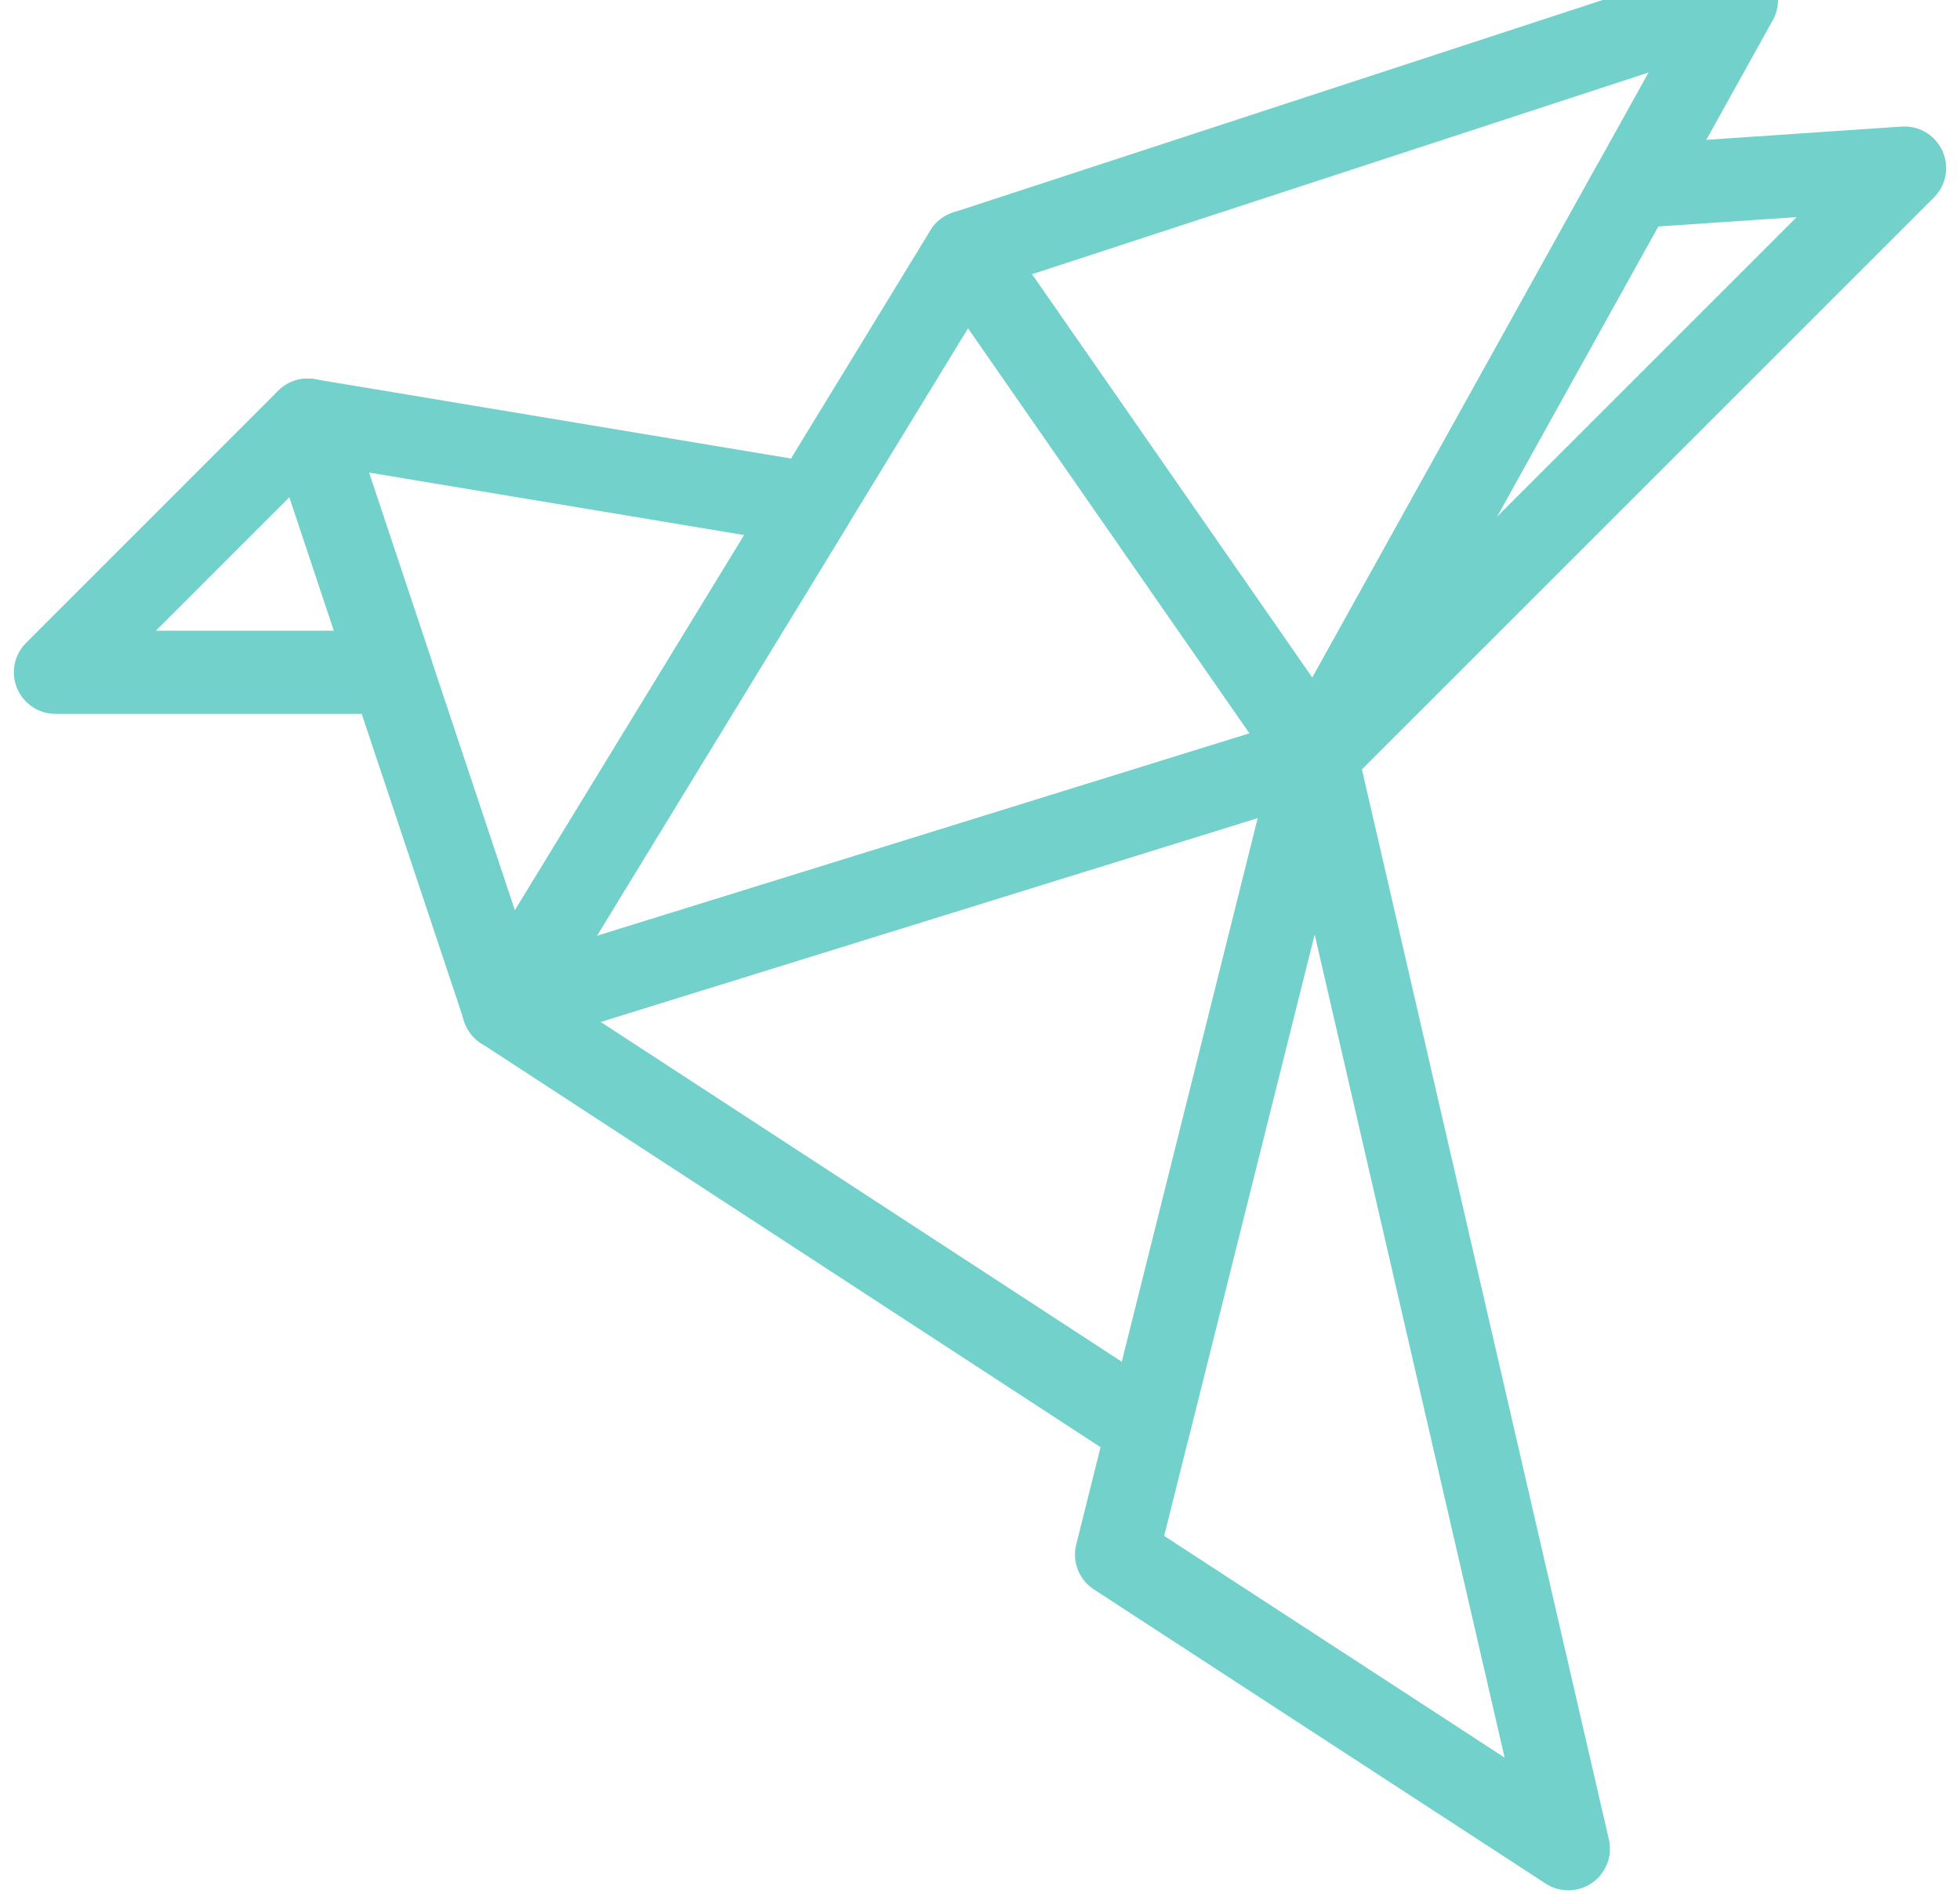
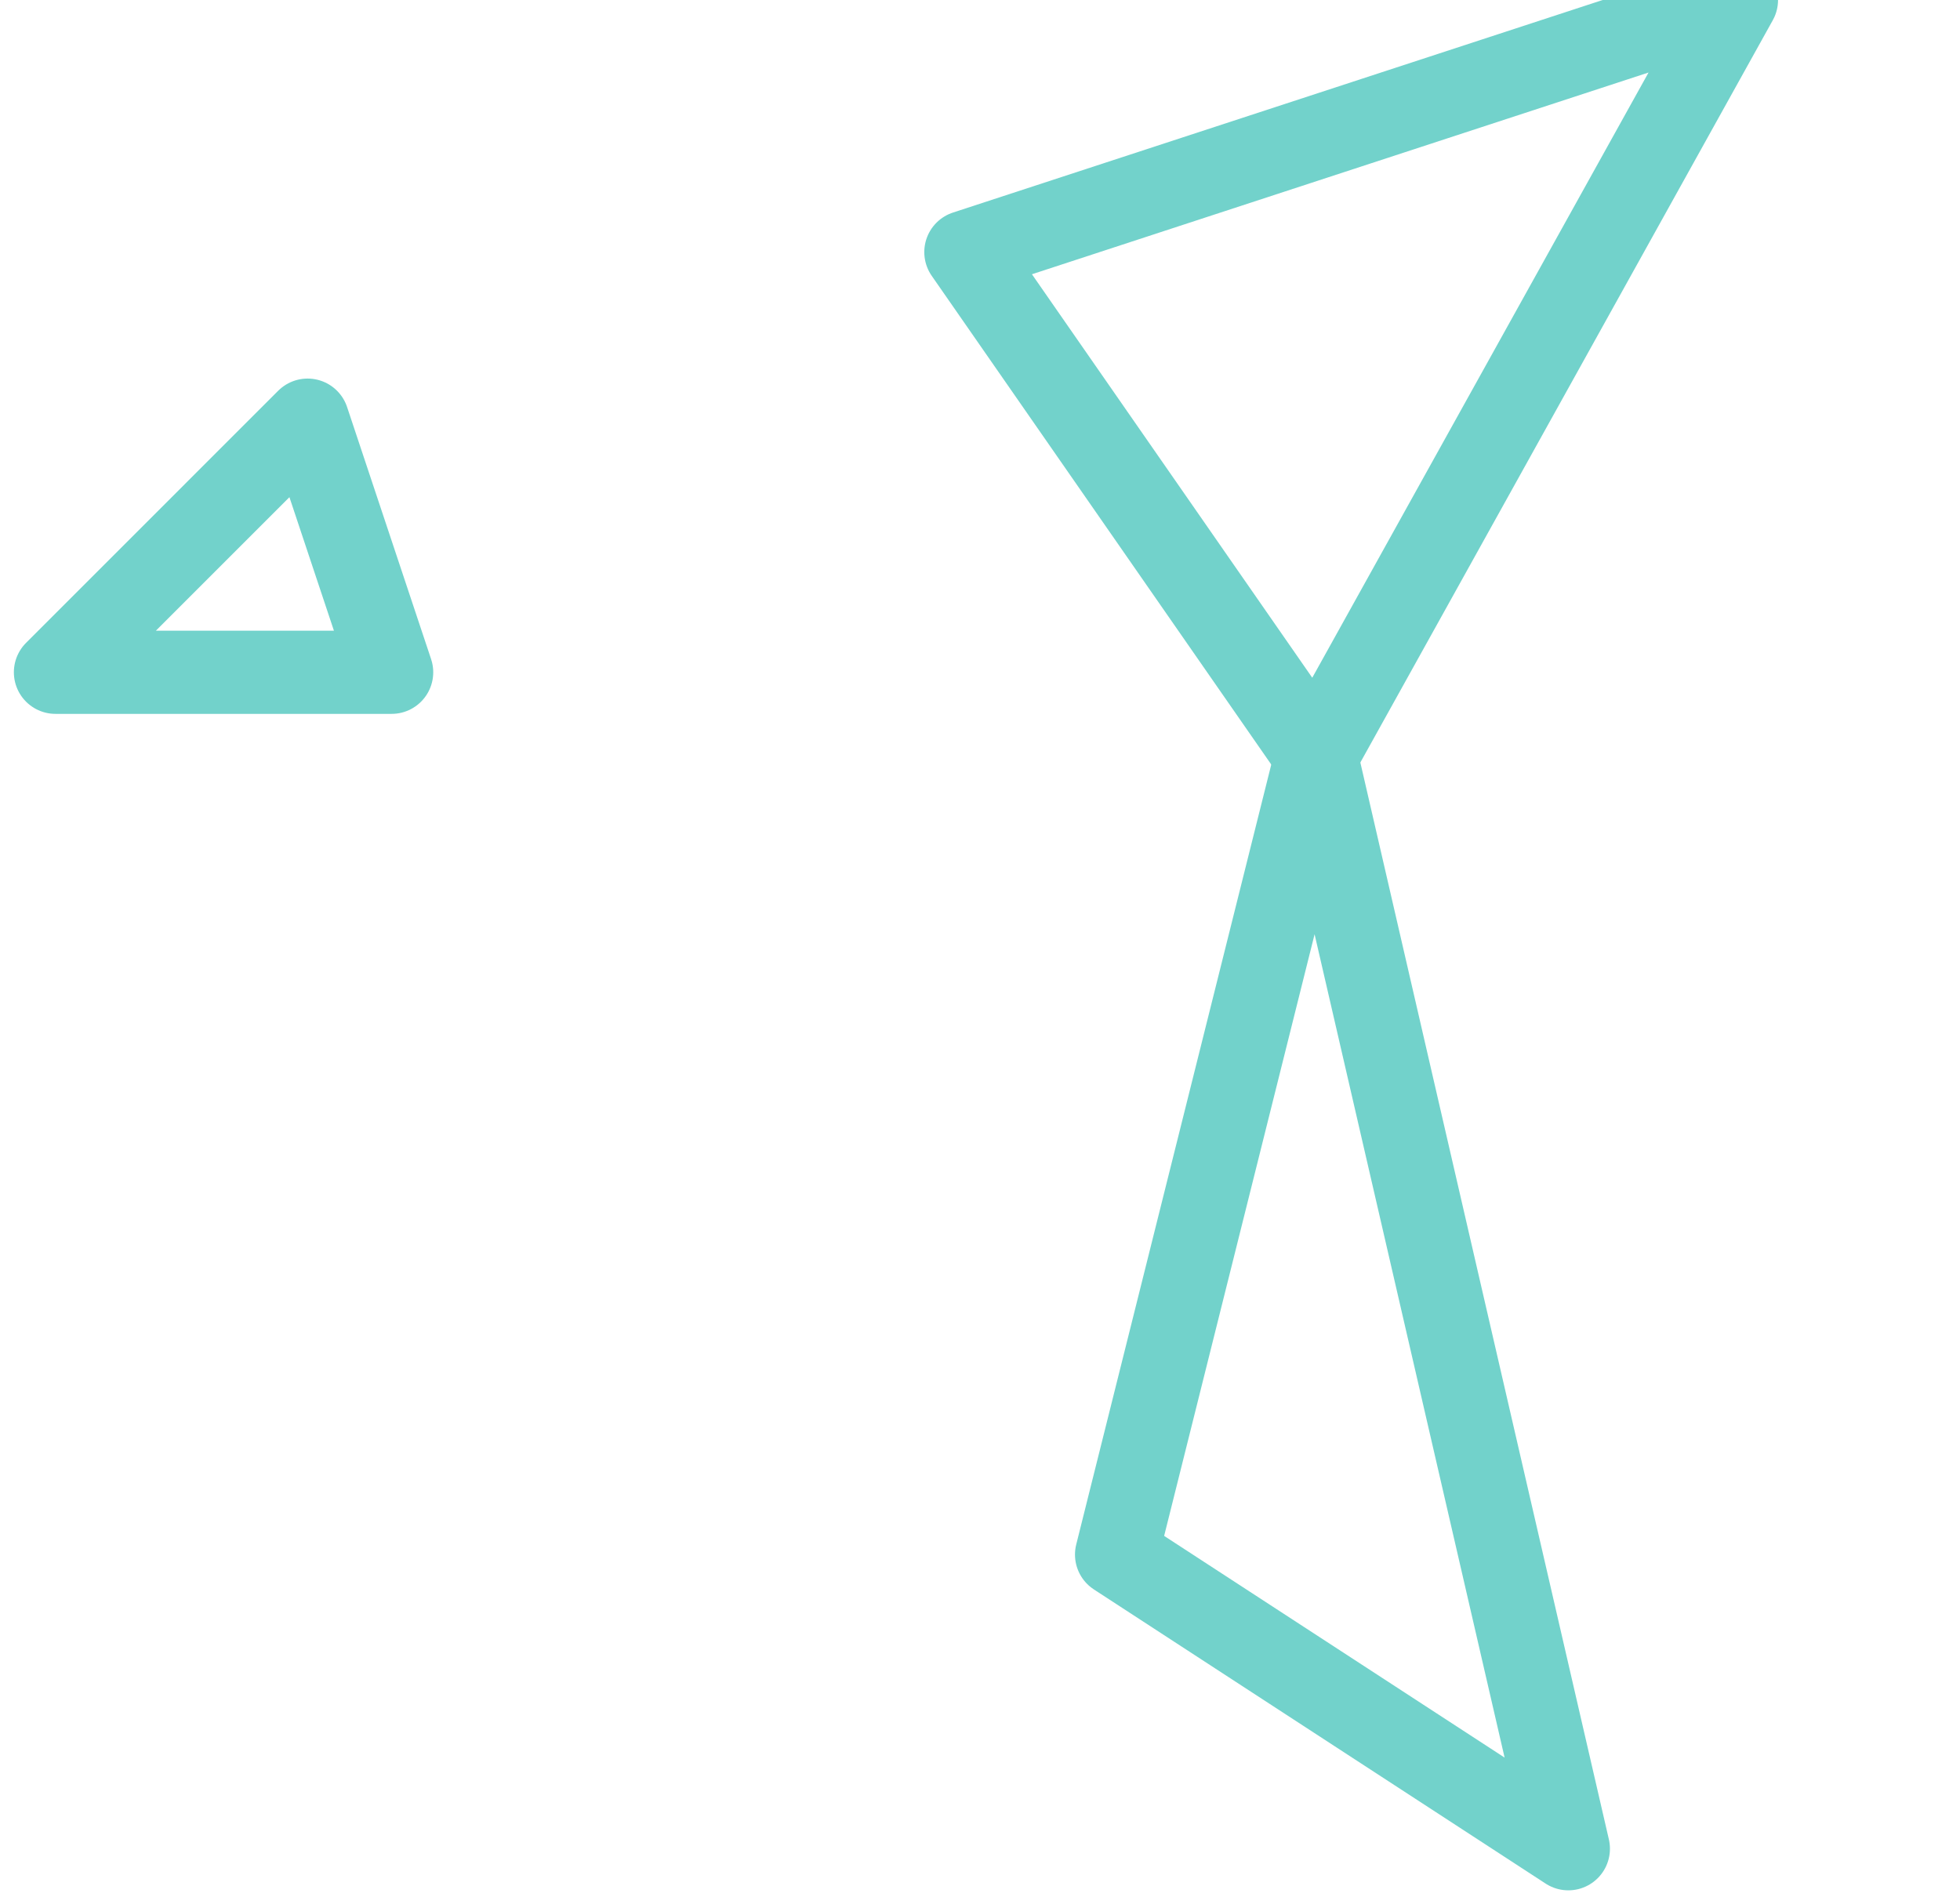
<svg xmlns="http://www.w3.org/2000/svg" width="106" height="103" viewBox="0 0 106 103" fill="none">
  <path d="M21.18 36.364H3L16.636 22.727L21.18 36.364Z" stroke="#72D2CB" stroke-width="4.5" stroke-miterlimit="10" stroke-linecap="round" stroke-linejoin="round" />
-   <path d="M16.637 22.727L43.908 27.272L27.245 54.544L16.637 22.727Z" stroke="#72D2CB" stroke-width="4.5" stroke-miterlimit="10" stroke-linecap="round" stroke-linejoin="round" />
  <path d="M71.182 40.909L52.237 13.636L93.909 0L71.182 40.909Z" stroke="#72D2CB" stroke-width="4.5" stroke-miterlimit="10" stroke-linecap="round" stroke-linejoin="round" />
  <path d="M60.387 84.089L71.183 40.908L84.818 100L60.387 84.089Z" stroke="#72D2CB" stroke-width="4.5" stroke-miterlimit="10" stroke-linecap="round" stroke-linejoin="round" />
-   <path d="M71.181 40.908L27.242 54.544L62.089 77.27L71.181 40.908Z" stroke="#72D2CB" stroke-width="4.5" stroke-miterlimit="10" stroke-linecap="round" stroke-linejoin="round" />
-   <path d="M71.181 40.909L27.242 54.544L52.236 13.636L71.181 40.909Z" stroke="#72D2CB" stroke-width="4.5" stroke-miterlimit="10" stroke-linecap="round" stroke-linejoin="round" />
-   <path d="M88.303 10.089L71.183 40.91L103 9.092L88.303 10.089Z" stroke="#72D2CB" stroke-width="4.5" stroke-miterlimit="10" stroke-linecap="round" stroke-linejoin="round" />
</svg>